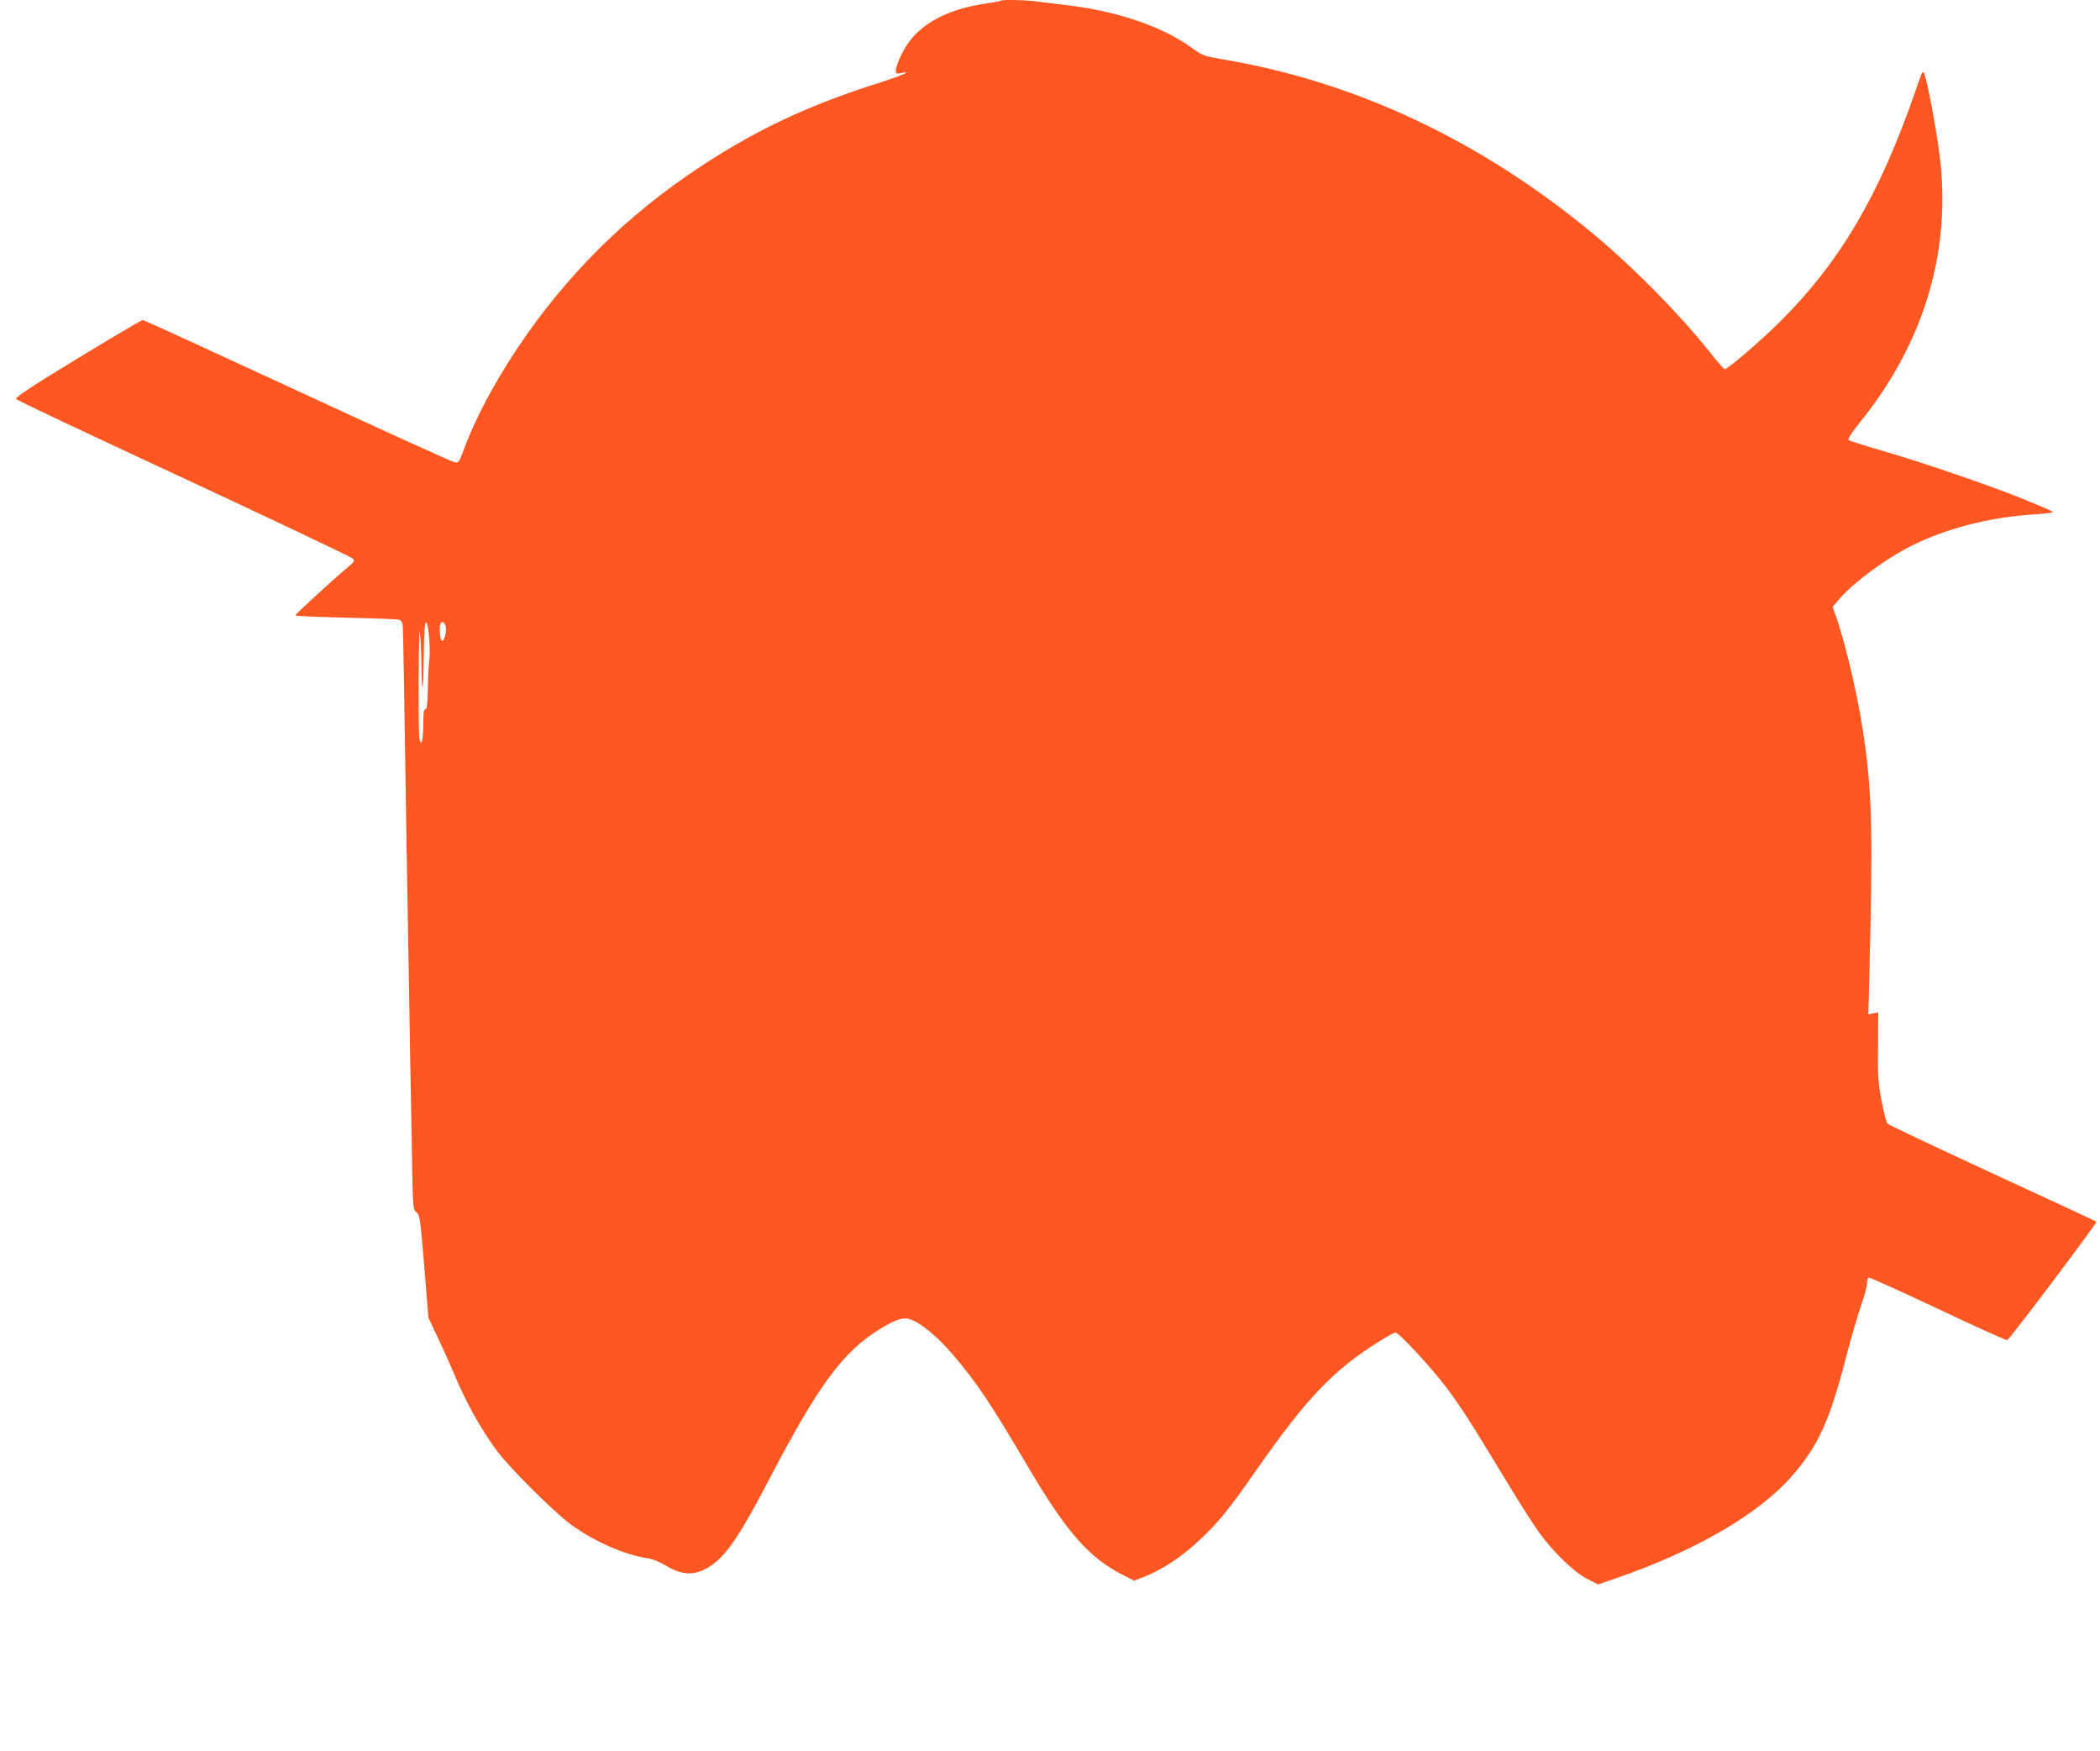
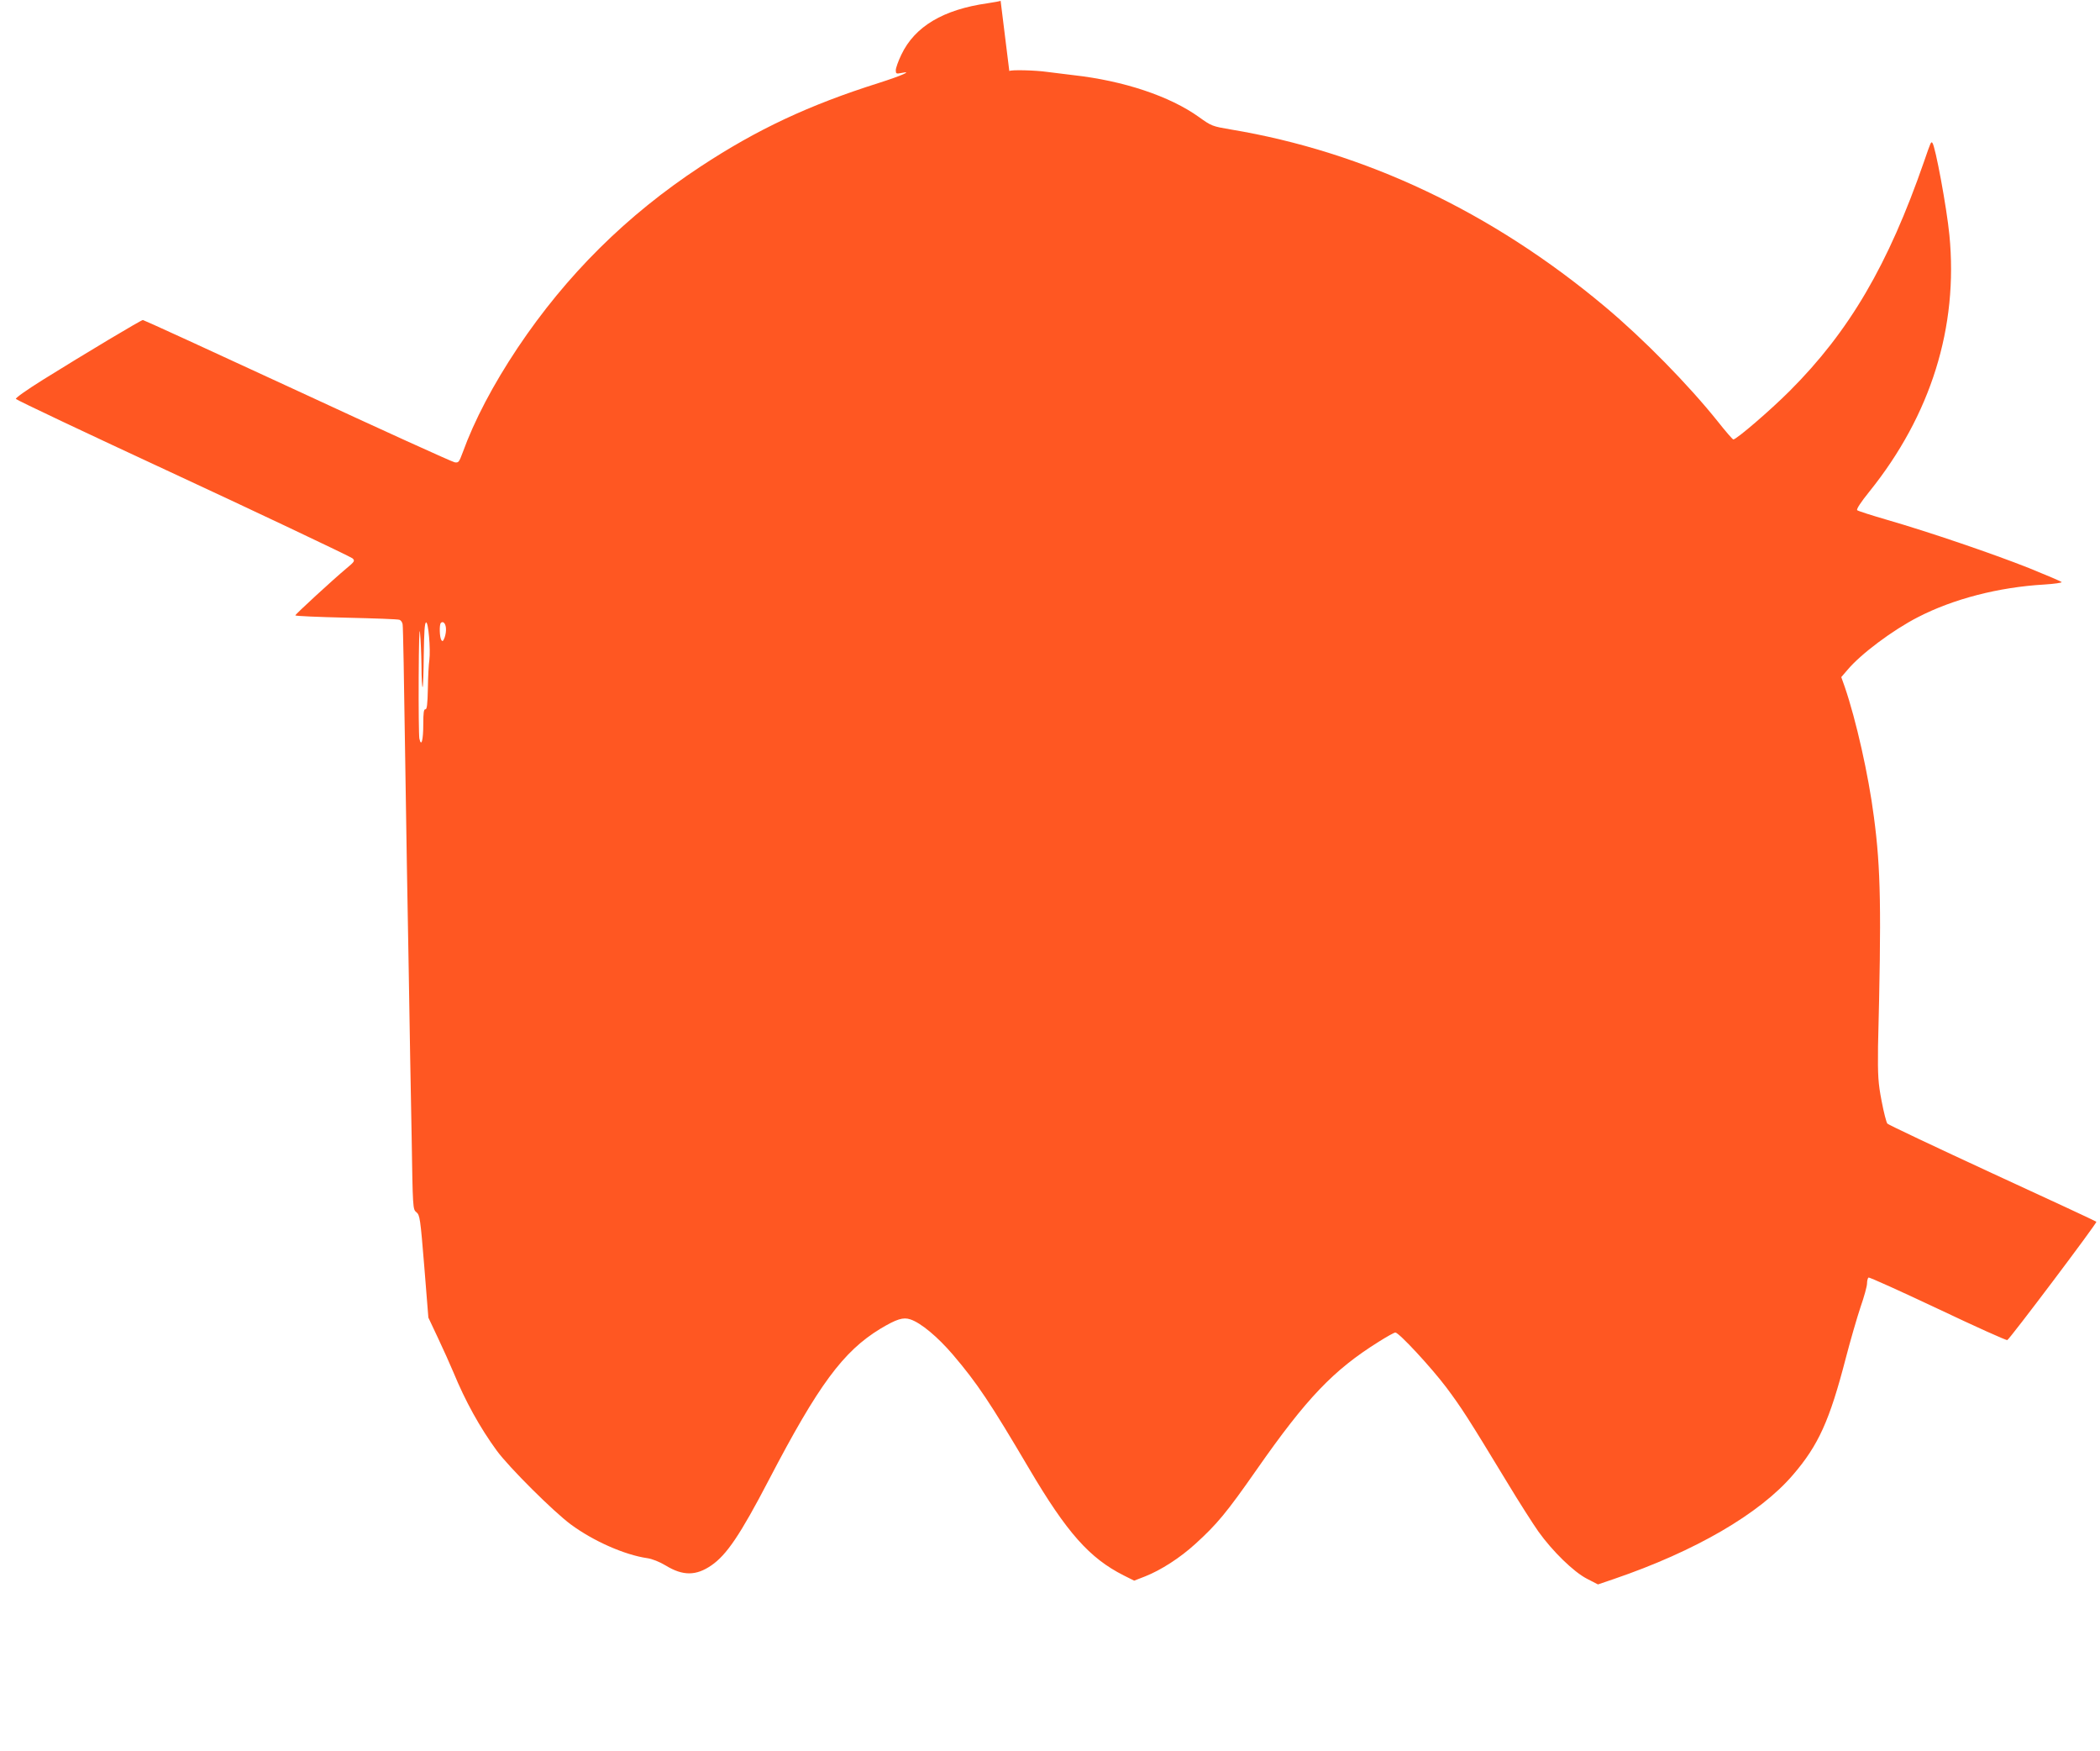
<svg xmlns="http://www.w3.org/2000/svg" version="1.0" width="1280pt" height="1067pt" viewBox="0 0 1280 1067" preserveAspectRatio="xMidYMid meet">
  <g transform="translate(0,1067) scale(0.1,-0.1)" fill="#ff5722" stroke="none">
-     <path d="M6099 10665 c-3 -2 -39 -9 -80 -15 -269 -38 -443 -141 -525 -313 -19 -39 -34 -82 -34 -95 0 -21 3 -23 33 -17 76 16 3 -16 -138 -61 -424 -134 -740 -282 -1085 -509 -450 -296 -817 -660 -1115 -1105 -150 -225 -264 -442 -335 -638 -22 -59 -25 -63 -49 -59 -14 2 -446 198 -959 436 -512 237 -936 431 -941 431 -11 0 -347 -201 -609 -364 -99 -62 -170 -112 -165 -117 10 -10 438 -212 938 -444 475 -220 1098 -515 1113 -527 17 -15 14 -20 -38 -63 -79 -66 -310 -278 -310 -285 0 -4 140 -10 310 -14 171 -4 317 -9 325 -13 9 -3 17 -15 19 -27 3 -11 9 -358 15 -771 6 -412 16 -1009 22 -1325 5 -316 13 -776 18 -1022 7 -444 7 -447 29 -465 21 -17 24 -36 48 -330 l25 -312 58 -123 c32 -68 75 -163 95 -211 72 -175 161 -336 264 -477 74 -101 346 -372 452 -450 137 -101 327 -185 465 -205 29 -4 75 -22 113 -45 105 -64 185 -63 278 1 93 64 176 186 351 522 301 577 452 782 679 920 99 59 139 72 183 57 64 -21 167 -107 260 -216 148 -174 225 -289 464 -694 230 -390 368 -545 576 -650 l64 -32 67 26 c96 38 213 113 306 198 131 119 189 188 374 453 304 435 467 606 744 779 49 31 94 56 101 56 22 0 219 -213 311 -335 92 -123 134 -188 368 -574 74 -123 162 -260 193 -304 86 -120 214 -245 295 -287 l68 -35 97 33 c495 169 888 397 1091 634 156 181 224 332 322 710 28 108 69 249 90 312 22 63 40 128 40 145 0 16 4 32 9 36 5 3 195 -83 422 -190 228 -108 418 -194 424 -191 14 5 549 715 543 721 -2 3 -288 136 -634 295 -346 160 -634 296 -640 303 -6 7 -22 68 -35 137 -21 109 -24 152 -22 333 l1 208 -30 -6 -30 -7 6 233 c21 838 17 1081 -25 1398 -33 257 -109 593 -178 794 l-21 59 38 44 c80 96 275 242 429 321 215 111 492 183 770 199 63 4 110 11 106 15 -5 5 -94 43 -198 85 -219 87 -612 221 -865 294 -96 28 -178 54 -183 59 -6 6 23 50 74 113 375 466 543 1003 488 1564 -16 165 -86 544 -104 562 -8 8 -9 6 -50 -113 -219 -632 -456 -1036 -820 -1400 -117 -117 -324 -295 -343 -295 -4 0 -47 49 -95 110 -180 225 -453 503 -687 699 -690 578 -1464 944 -2281 1080 -112 19 -118 21 -193 75 -178 128 -461 222 -766 256 -52 6 -125 15 -162 20 -69 10 -221 14 -229 5z m-3530 -4054 c0 -74 4 -132 7 -128 3 3 6 92 7 198 2 135 5 193 14 196 14 5 28 -163 20 -229 -4 -24 -8 -101 -9 -173 -2 -97 -6 -129 -15 -127 -10 1 -13 -22 -13 -90 0 -99 -12 -144 -24 -88 -3 18 -5 186 -4 374 1 206 4 313 8 271 4 -38 8 -130 9 -204z m149 233 c2 -17 -2 -43 -8 -59 -9 -23 -13 -26 -20 -15 -11 17 -13 93 -3 104 13 13 28 -1 31 -30z" />
+     <path d="M6099 10665 c-3 -2 -39 -9 -80 -15 -269 -38 -443 -141 -525 -313 -19 -39 -34 -82 -34 -95 0 -21 3 -23 33 -17 76 16 3 -16 -138 -61 -424 -134 -740 -282 -1085 -509 -450 -296 -817 -660 -1115 -1105 -150 -225 -264 -442 -335 -638 -22 -59 -25 -63 -49 -59 -14 2 -446 198 -959 436 -512 237 -936 431 -941 431 -11 0 -347 -201 -609 -364 -99 -62 -170 -112 -165 -117 10 -10 438 -212 938 -444 475 -220 1098 -515 1113 -527 17 -15 14 -20 -38 -63 -79 -66 -310 -278 -310 -285 0 -4 140 -10 310 -14 171 -4 317 -9 325 -13 9 -3 17 -15 19 -27 3 -11 9 -358 15 -771 6 -412 16 -1009 22 -1325 5 -316 13 -776 18 -1022 7 -444 7 -447 29 -465 21 -17 24 -36 48 -330 l25 -312 58 -123 c32 -68 75 -163 95 -211 72 -175 161 -336 264 -477 74 -101 346 -372 452 -450 137 -101 327 -185 465 -205 29 -4 75 -22 113 -45 105 -64 185 -63 278 1 93 64 176 186 351 522 301 577 452 782 679 920 99 59 139 72 183 57 64 -21 167 -107 260 -216 148 -174 225 -289 464 -694 230 -390 368 -545 576 -650 l64 -32 67 26 c96 38 213 113 306 198 131 119 189 188 374 453 304 435 467 606 744 779 49 31 94 56 101 56 22 0 219 -213 311 -335 92 -123 134 -188 368 -574 74 -123 162 -260 193 -304 86 -120 214 -245 295 -287 l68 -35 97 33 c495 169 888 397 1091 634 156 181 224 332 322 710 28 108 69 249 90 312 22 63 40 128 40 145 0 16 4 32 9 36 5 3 195 -83 422 -190 228 -108 418 -194 424 -191 14 5 549 715 543 721 -2 3 -288 136 -634 295 -346 160 -634 296 -640 303 -6 7 -22 68 -35 137 -21 109 -24 152 -22 333 c21 838 17 1081 -25 1398 -33 257 -109 593 -178 794 l-21 59 38 44 c80 96 275 242 429 321 215 111 492 183 770 199 63 4 110 11 106 15 -5 5 -94 43 -198 85 -219 87 -612 221 -865 294 -96 28 -178 54 -183 59 -6 6 23 50 74 113 375 466 543 1003 488 1564 -16 165 -86 544 -104 562 -8 8 -9 6 -50 -113 -219 -632 -456 -1036 -820 -1400 -117 -117 -324 -295 -343 -295 -4 0 -47 49 -95 110 -180 225 -453 503 -687 699 -690 578 -1464 944 -2281 1080 -112 19 -118 21 -193 75 -178 128 -461 222 -766 256 -52 6 -125 15 -162 20 -69 10 -221 14 -229 5z m-3530 -4054 c0 -74 4 -132 7 -128 3 3 6 92 7 198 2 135 5 193 14 196 14 5 28 -163 20 -229 -4 -24 -8 -101 -9 -173 -2 -97 -6 -129 -15 -127 -10 1 -13 -22 -13 -90 0 -99 -12 -144 -24 -88 -3 18 -5 186 -4 374 1 206 4 313 8 271 4 -38 8 -130 9 -204z m149 233 c2 -17 -2 -43 -8 -59 -9 -23 -13 -26 -20 -15 -11 17 -13 93 -3 104 13 13 28 -1 31 -30z" />
  </g>
</svg>